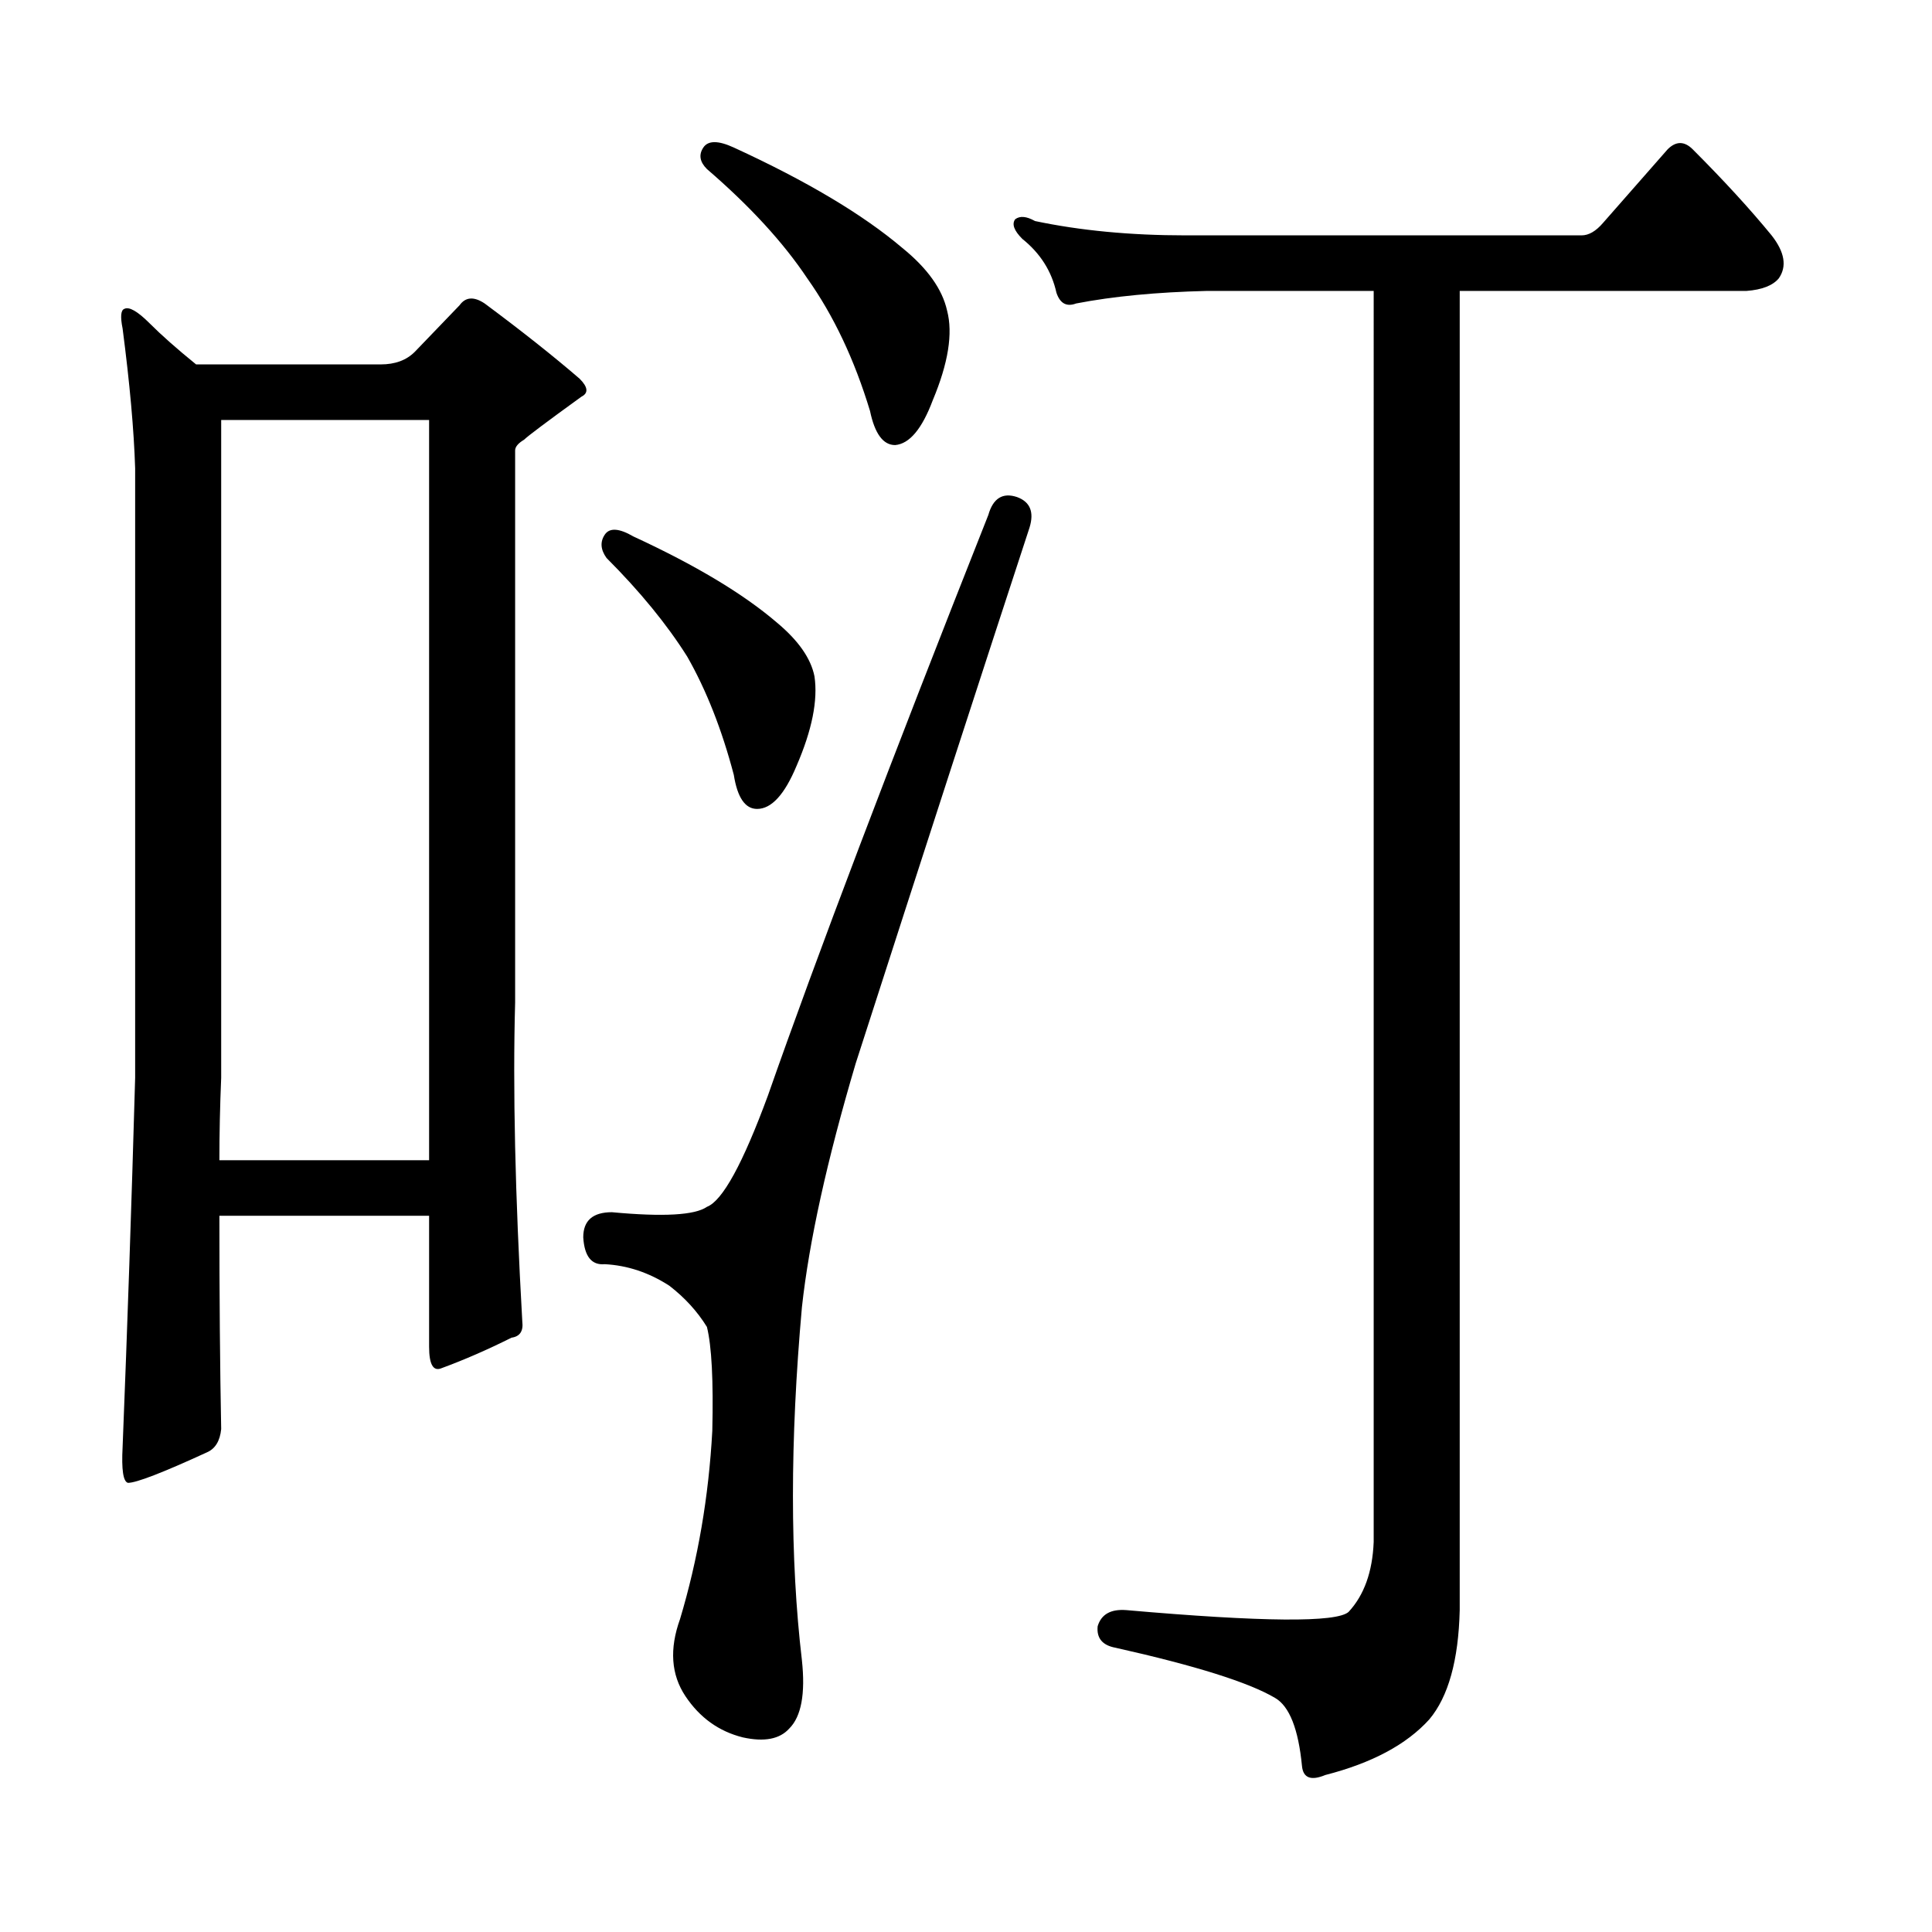
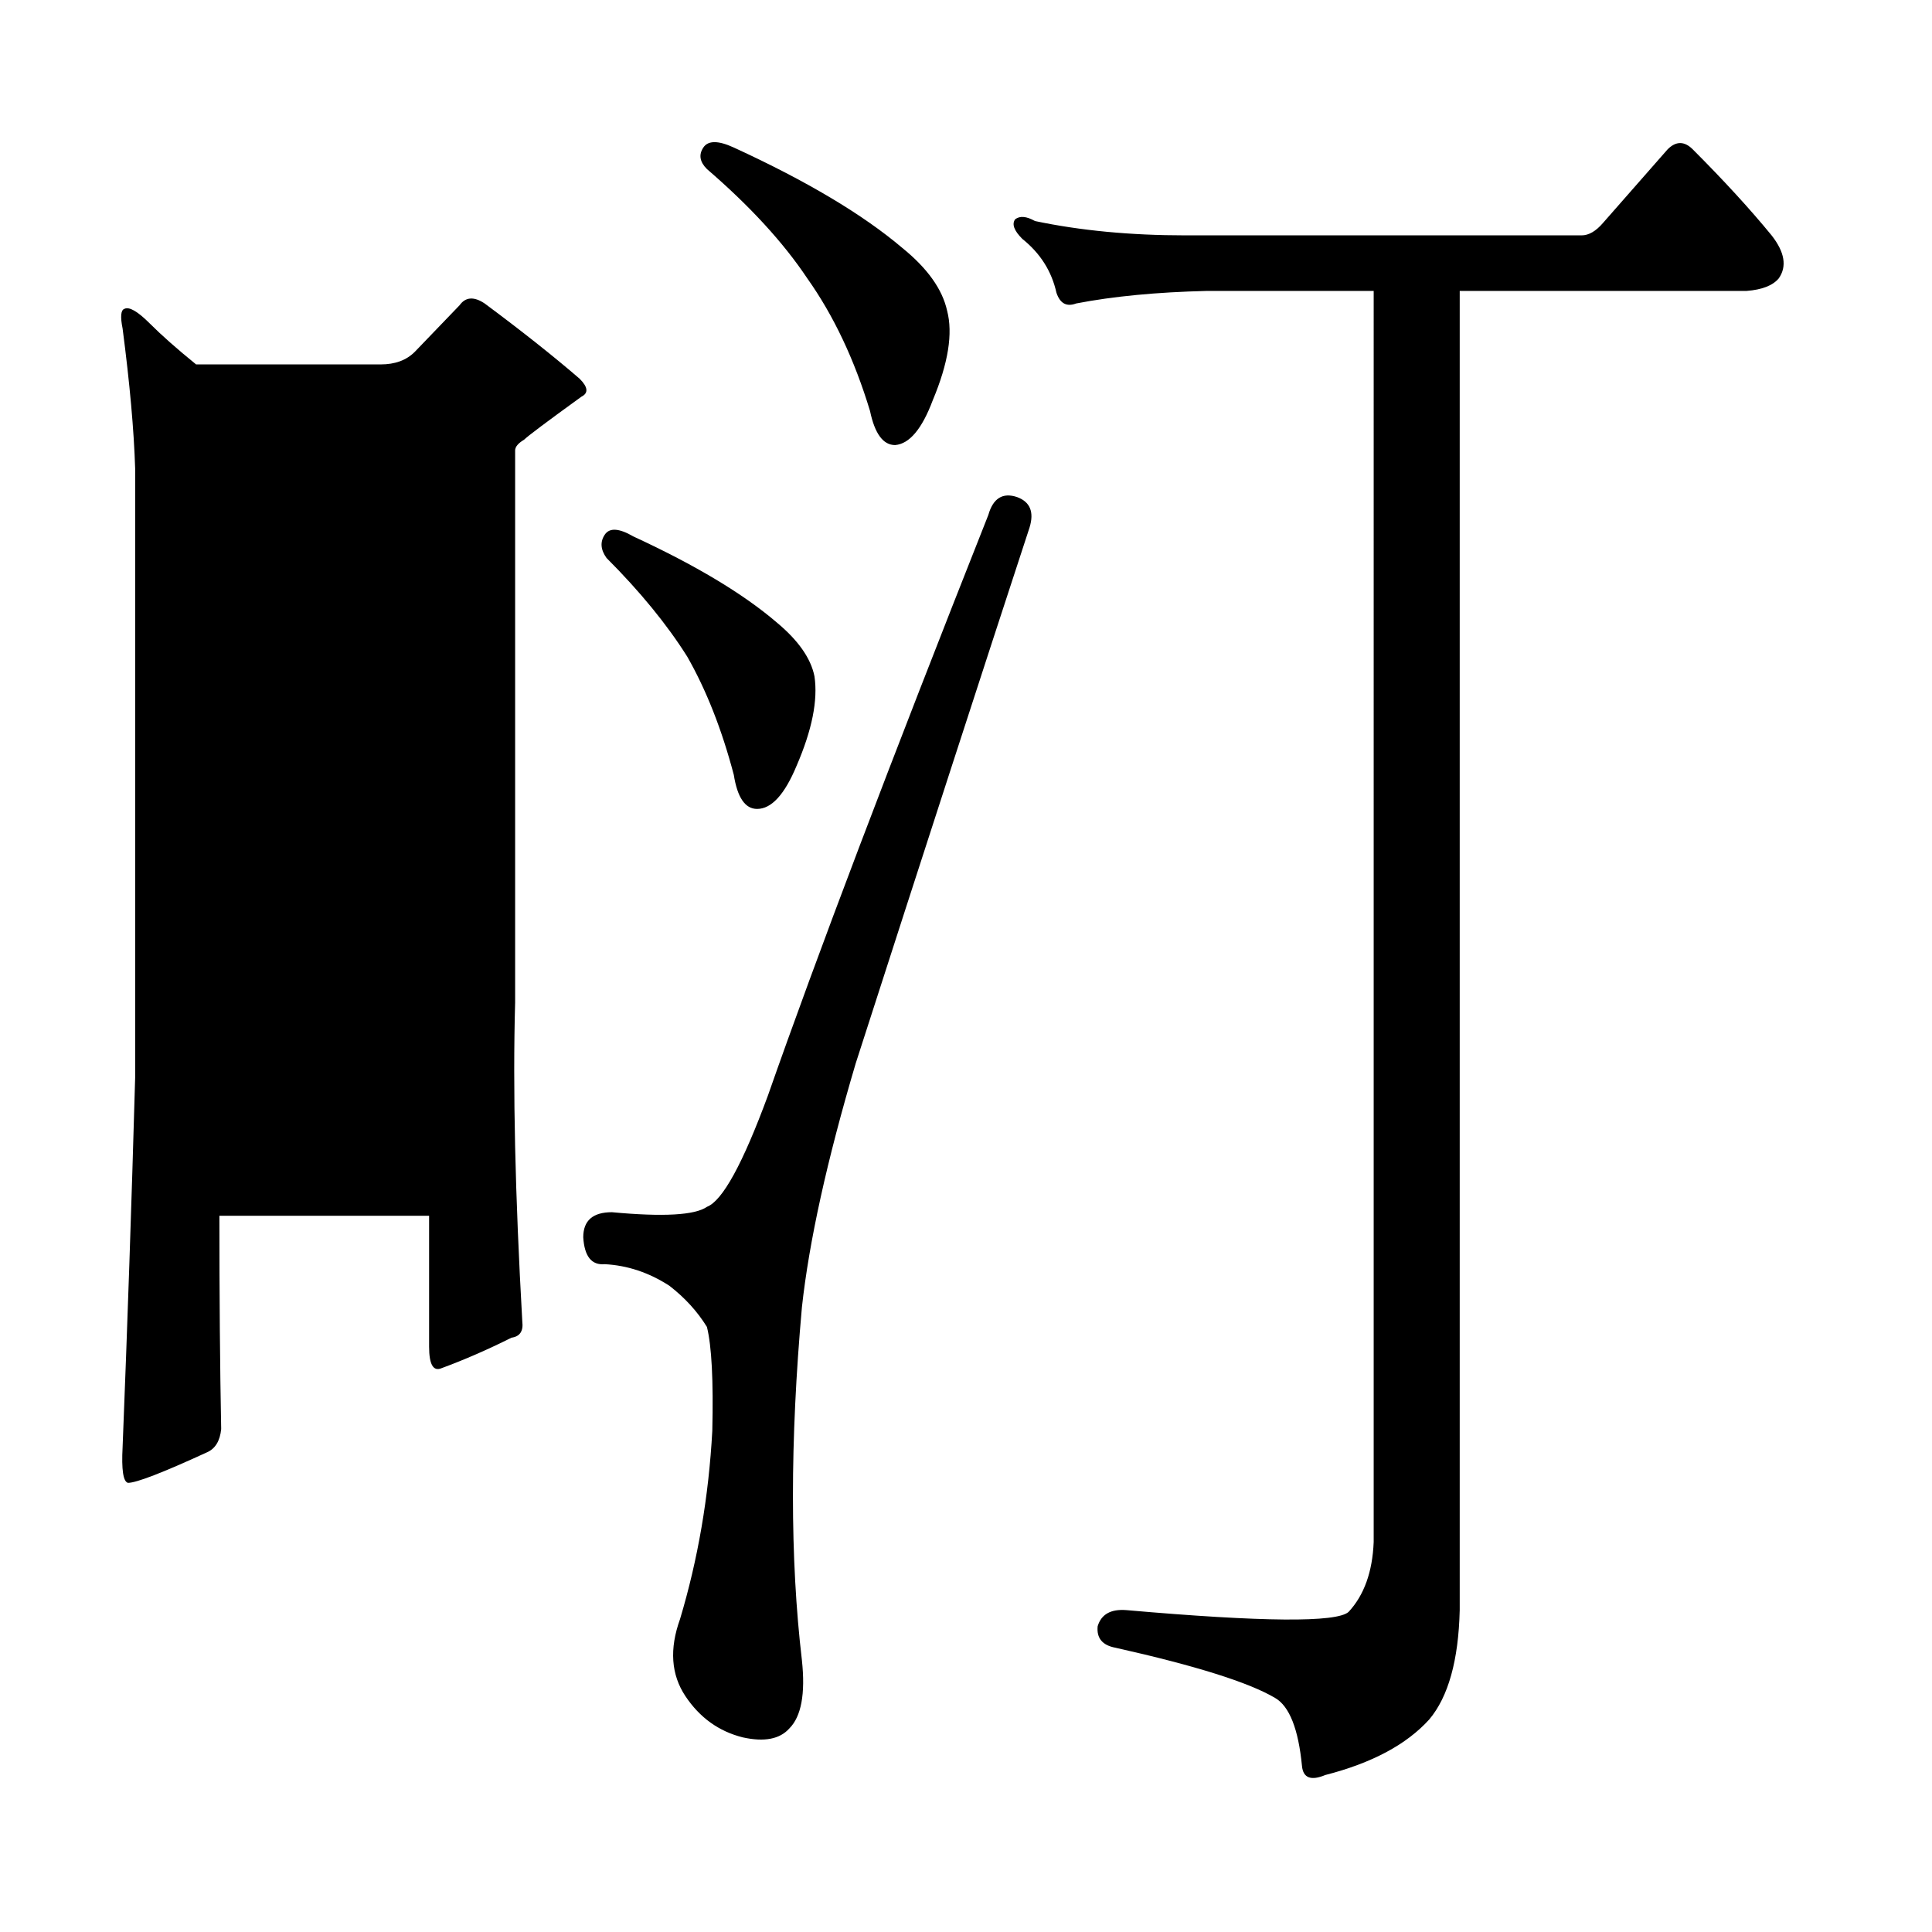
<svg xmlns="http://www.w3.org/2000/svg" version="1.1" id="图层_1" x="0px" y="0px" width="1000px" height="1000px" viewBox="0 0 1000 1000" enable-background="new 0 0 1000 1000" xml:space="preserve">
-   <path d="M63.459,170.064c-1.247-6.175-0.928-9.582,0.928-10.205c2.464-1.232,6.798,1.247,12.988,7.422  c6.175,6.189,14.22,13.307,24.121,21.338h95.557c7.422,0,13.292-2.16,17.627-6.494l23.193-24.121  c3.087-4.32,7.422-4.639,12.988-0.928c19.164,14.235,35.558,27.223,49.17,38.965c4.32,4.334,4.639,7.422,0.928,9.277  c-17.946,12.988-27.832,20.41-29.688,22.266c-3.102,1.855-4.639,3.711-4.639,5.566v285.742c-1.247,44.531,0,99.586,3.711,165.137  c0.609,4.958-1.247,7.741-5.566,8.35c-12.379,6.19-24.44,11.452-36.182,15.771c-4.334,1.855-6.494-1.855-6.494-11.133v-67.725  H113.557c0,41.444,0.304,78.249,0.928,110.4c-0.624,6.19-3.102,10.205-7.422,12.061c-22.889,10.524-36.5,15.771-40.82,15.771  c-2.479-0.609-3.407-6.798-2.783-18.555c2.464-61.839,4.639-125.548,6.494-191.113v-315.43  C69.33,222.641,67.17,198.52,63.459,170.064z M114.484,557.857c-0.624,14.844-0.928,29.079-0.928,42.676h108.545V217.379H114.484  V557.857z M526.398,257.271c6.799,2.479,8.958,7.741,6.494,15.771c-24.121,73.61-54.127,166.064-89.99,277.393  c-14.844,50.098-24.121,92.165-27.832,126.172c-6.19,69.276-6.19,130.202,0,182.764c1.855,17.308-0.319,29.064-6.494,35.254  c-4.958,5.566-12.988,7.103-24.121,4.639c-12.379-3.102-22.266-10.205-29.688-21.338s-8.35-24.44-2.783-39.893  c9.277-30.919,14.844-63.39,16.699-97.412c0.609-25.977-0.319-43.908-2.783-53.809c-4.958-8.031-11.452-15.148-19.482-21.338  c-10.524-6.798-21.657-10.509-33.398-11.133c-6.813,0.624-10.524-4.015-11.133-13.916c0-8.654,4.943-12.988,14.844-12.988  c26.585,2.479,42.98,1.551,49.17-2.783c8.031-3.087,18.555-22.266,31.543-57.52c25.353-72.363,63.39-172.559,114.111-300.586  C514.019,257.895,518.977,254.807,526.398,257.271z M313.02,276.754c2.464-3.711,7.422-3.392,14.844,0.928  c32.152,14.844,56.896,29.688,74.219,44.531c11.133,9.277,17.627,18.555,19.482,27.832c1.855,12.379-1.247,27.832-9.277,46.387  c-6.19,14.844-12.988,22.266-20.41,22.266c-6.19,0-10.205-5.871-12.061-17.627c-6.19-23.498-14.235-43.908-24.121-61.23  c-10.524-16.699-24.44-33.703-41.748-51.025C310.845,284.495,310.541,280.465,313.02,276.754z M364.045,76.363  c2.464-3.711,7.726-3.711,15.771,0c37.718,17.322,66.797,34.645,87.207,51.953c12.988,10.524,20.714,21.338,23.193,32.471  c3.087,11.756,0.609,27.223-7.422,46.387c-5.566,14.844-12.061,22.584-19.482,23.193c-6.19,0-10.524-5.871-12.988-17.627  c-8.045-26.585-18.874-49.475-32.471-68.652c-12.379-18.555-29.688-37.414-51.953-56.592  C362.189,83.785,361.566,80.074,364.045,76.363z M739.777,889.986c-11.756,12.988-29.688,22.57-53.809,28.76  c-7.422,3.087-11.452,1.537-12.061-4.639c-1.855-19.178-6.494-30.934-13.916-35.254c-13.611-8.045-41.139-16.699-82.568-25.977  c-6.813-1.247-9.9-4.958-9.277-11.133c1.855-6.19,6.799-8.973,14.844-8.35c70.508,6.175,108.85,6.494,115.039,0.928  c8.031-8.668,12.365-20.714,12.988-36.182V150.582h-86.279c-25.977,0.623-48.561,2.783-67.725,6.494  c-4.958,1.855-8.35,0-10.205-5.566c-2.479-11.133-8.35-20.41-17.627-27.832c-4.334-4.32-5.566-7.727-3.711-10.205  c2.464-1.855,5.871-1.537,10.205,0.928c23.498,4.958,49.475,7.422,77.93,7.422h205.029c3.711,0,7.422-2.16,11.133-6.494  l33.398-38.037c4.32-4.32,8.654-4.32,12.988,0c16.076,16.09,29.688,30.934,40.82,44.531c6.799,8.668,8.031,16.09,3.711,22.266  c-3.102,3.711-8.668,5.885-16.699,6.494H755.549v682.813C754.926,859.371,749.664,878.23,739.777,889.986z" />
+   <path d="M63.459,170.064c-1.247-6.175-0.928-9.582,0.928-10.205c2.464-1.232,6.798,1.247,12.988,7.422  c6.175,6.189,14.22,13.307,24.121,21.338h95.557c7.422,0,13.292-2.16,17.627-6.494l23.193-24.121  c3.087-4.32,7.422-4.639,12.988-0.928c19.164,14.235,35.558,27.223,49.17,38.965c4.32,4.334,4.639,7.422,0.928,9.277  c-17.946,12.988-27.832,20.41-29.688,22.266c-3.102,1.855-4.639,3.711-4.639,5.566v285.742c-1.247,44.531,0,99.586,3.711,165.137  c0.609,4.958-1.247,7.741-5.566,8.35c-12.379,6.19-24.44,11.452-36.182,15.771c-4.334,1.855-6.494-1.855-6.494-11.133v-67.725  H113.557c0,41.444,0.304,78.249,0.928,110.4c-0.624,6.19-3.102,10.205-7.422,12.061c-22.889,10.524-36.5,15.771-40.82,15.771  c-2.479-0.609-3.407-6.798-2.783-18.555c2.464-61.839,4.639-125.548,6.494-191.113v-315.43  C69.33,222.641,67.17,198.52,63.459,170.064z M114.484,557.857c-0.624,14.844-0.928,29.079-0.928,42.676V217.379H114.484  V557.857z M526.398,257.271c6.799,2.479,8.958,7.741,6.494,15.771c-24.121,73.61-54.127,166.064-89.99,277.393  c-14.844,50.098-24.121,92.165-27.832,126.172c-6.19,69.276-6.19,130.202,0,182.764c1.855,17.308-0.319,29.064-6.494,35.254  c-4.958,5.566-12.988,7.103-24.121,4.639c-12.379-3.102-22.266-10.205-29.688-21.338s-8.35-24.44-2.783-39.893  c9.277-30.919,14.844-63.39,16.699-97.412c0.609-25.977-0.319-43.908-2.783-53.809c-4.958-8.031-11.452-15.148-19.482-21.338  c-10.524-6.798-21.657-10.509-33.398-11.133c-6.813,0.624-10.524-4.015-11.133-13.916c0-8.654,4.943-12.988,14.844-12.988  c26.585,2.479,42.98,1.551,49.17-2.783c8.031-3.087,18.555-22.266,31.543-57.52c25.353-72.363,63.39-172.559,114.111-300.586  C514.019,257.895,518.977,254.807,526.398,257.271z M313.02,276.754c2.464-3.711,7.422-3.392,14.844,0.928  c32.152,14.844,56.896,29.688,74.219,44.531c11.133,9.277,17.627,18.555,19.482,27.832c1.855,12.379-1.247,27.832-9.277,46.387  c-6.19,14.844-12.988,22.266-20.41,22.266c-6.19,0-10.205-5.871-12.061-17.627c-6.19-23.498-14.235-43.908-24.121-61.23  c-10.524-16.699-24.44-33.703-41.748-51.025C310.845,284.495,310.541,280.465,313.02,276.754z M364.045,76.363  c2.464-3.711,7.726-3.711,15.771,0c37.718,17.322,66.797,34.645,87.207,51.953c12.988,10.524,20.714,21.338,23.193,32.471  c3.087,11.756,0.609,27.223-7.422,46.387c-5.566,14.844-12.061,22.584-19.482,23.193c-6.19,0-10.524-5.871-12.988-17.627  c-8.045-26.585-18.874-49.475-32.471-68.652c-12.379-18.555-29.688-37.414-51.953-56.592  C362.189,83.785,361.566,80.074,364.045,76.363z M739.777,889.986c-11.756,12.988-29.688,22.57-53.809,28.76  c-7.422,3.087-11.452,1.537-12.061-4.639c-1.855-19.178-6.494-30.934-13.916-35.254c-13.611-8.045-41.139-16.699-82.568-25.977  c-6.813-1.247-9.9-4.958-9.277-11.133c1.855-6.19,6.799-8.973,14.844-8.35c70.508,6.175,108.85,6.494,115.039,0.928  c8.031-8.668,12.365-20.714,12.988-36.182V150.582h-86.279c-25.977,0.623-48.561,2.783-67.725,6.494  c-4.958,1.855-8.35,0-10.205-5.566c-2.479-11.133-8.35-20.41-17.627-27.832c-4.334-4.32-5.566-7.727-3.711-10.205  c2.464-1.855,5.871-1.537,10.205,0.928c23.498,4.958,49.475,7.422,77.93,7.422h205.029c3.711,0,7.422-2.16,11.133-6.494  l33.398-38.037c4.32-4.32,8.654-4.32,12.988,0c16.076,16.09,29.688,30.934,40.82,44.531c6.799,8.668,8.031,16.09,3.711,22.266  c-3.102,3.711-8.668,5.885-16.699,6.494H755.549v682.813C754.926,859.371,749.664,878.23,739.777,889.986z" />
</svg>